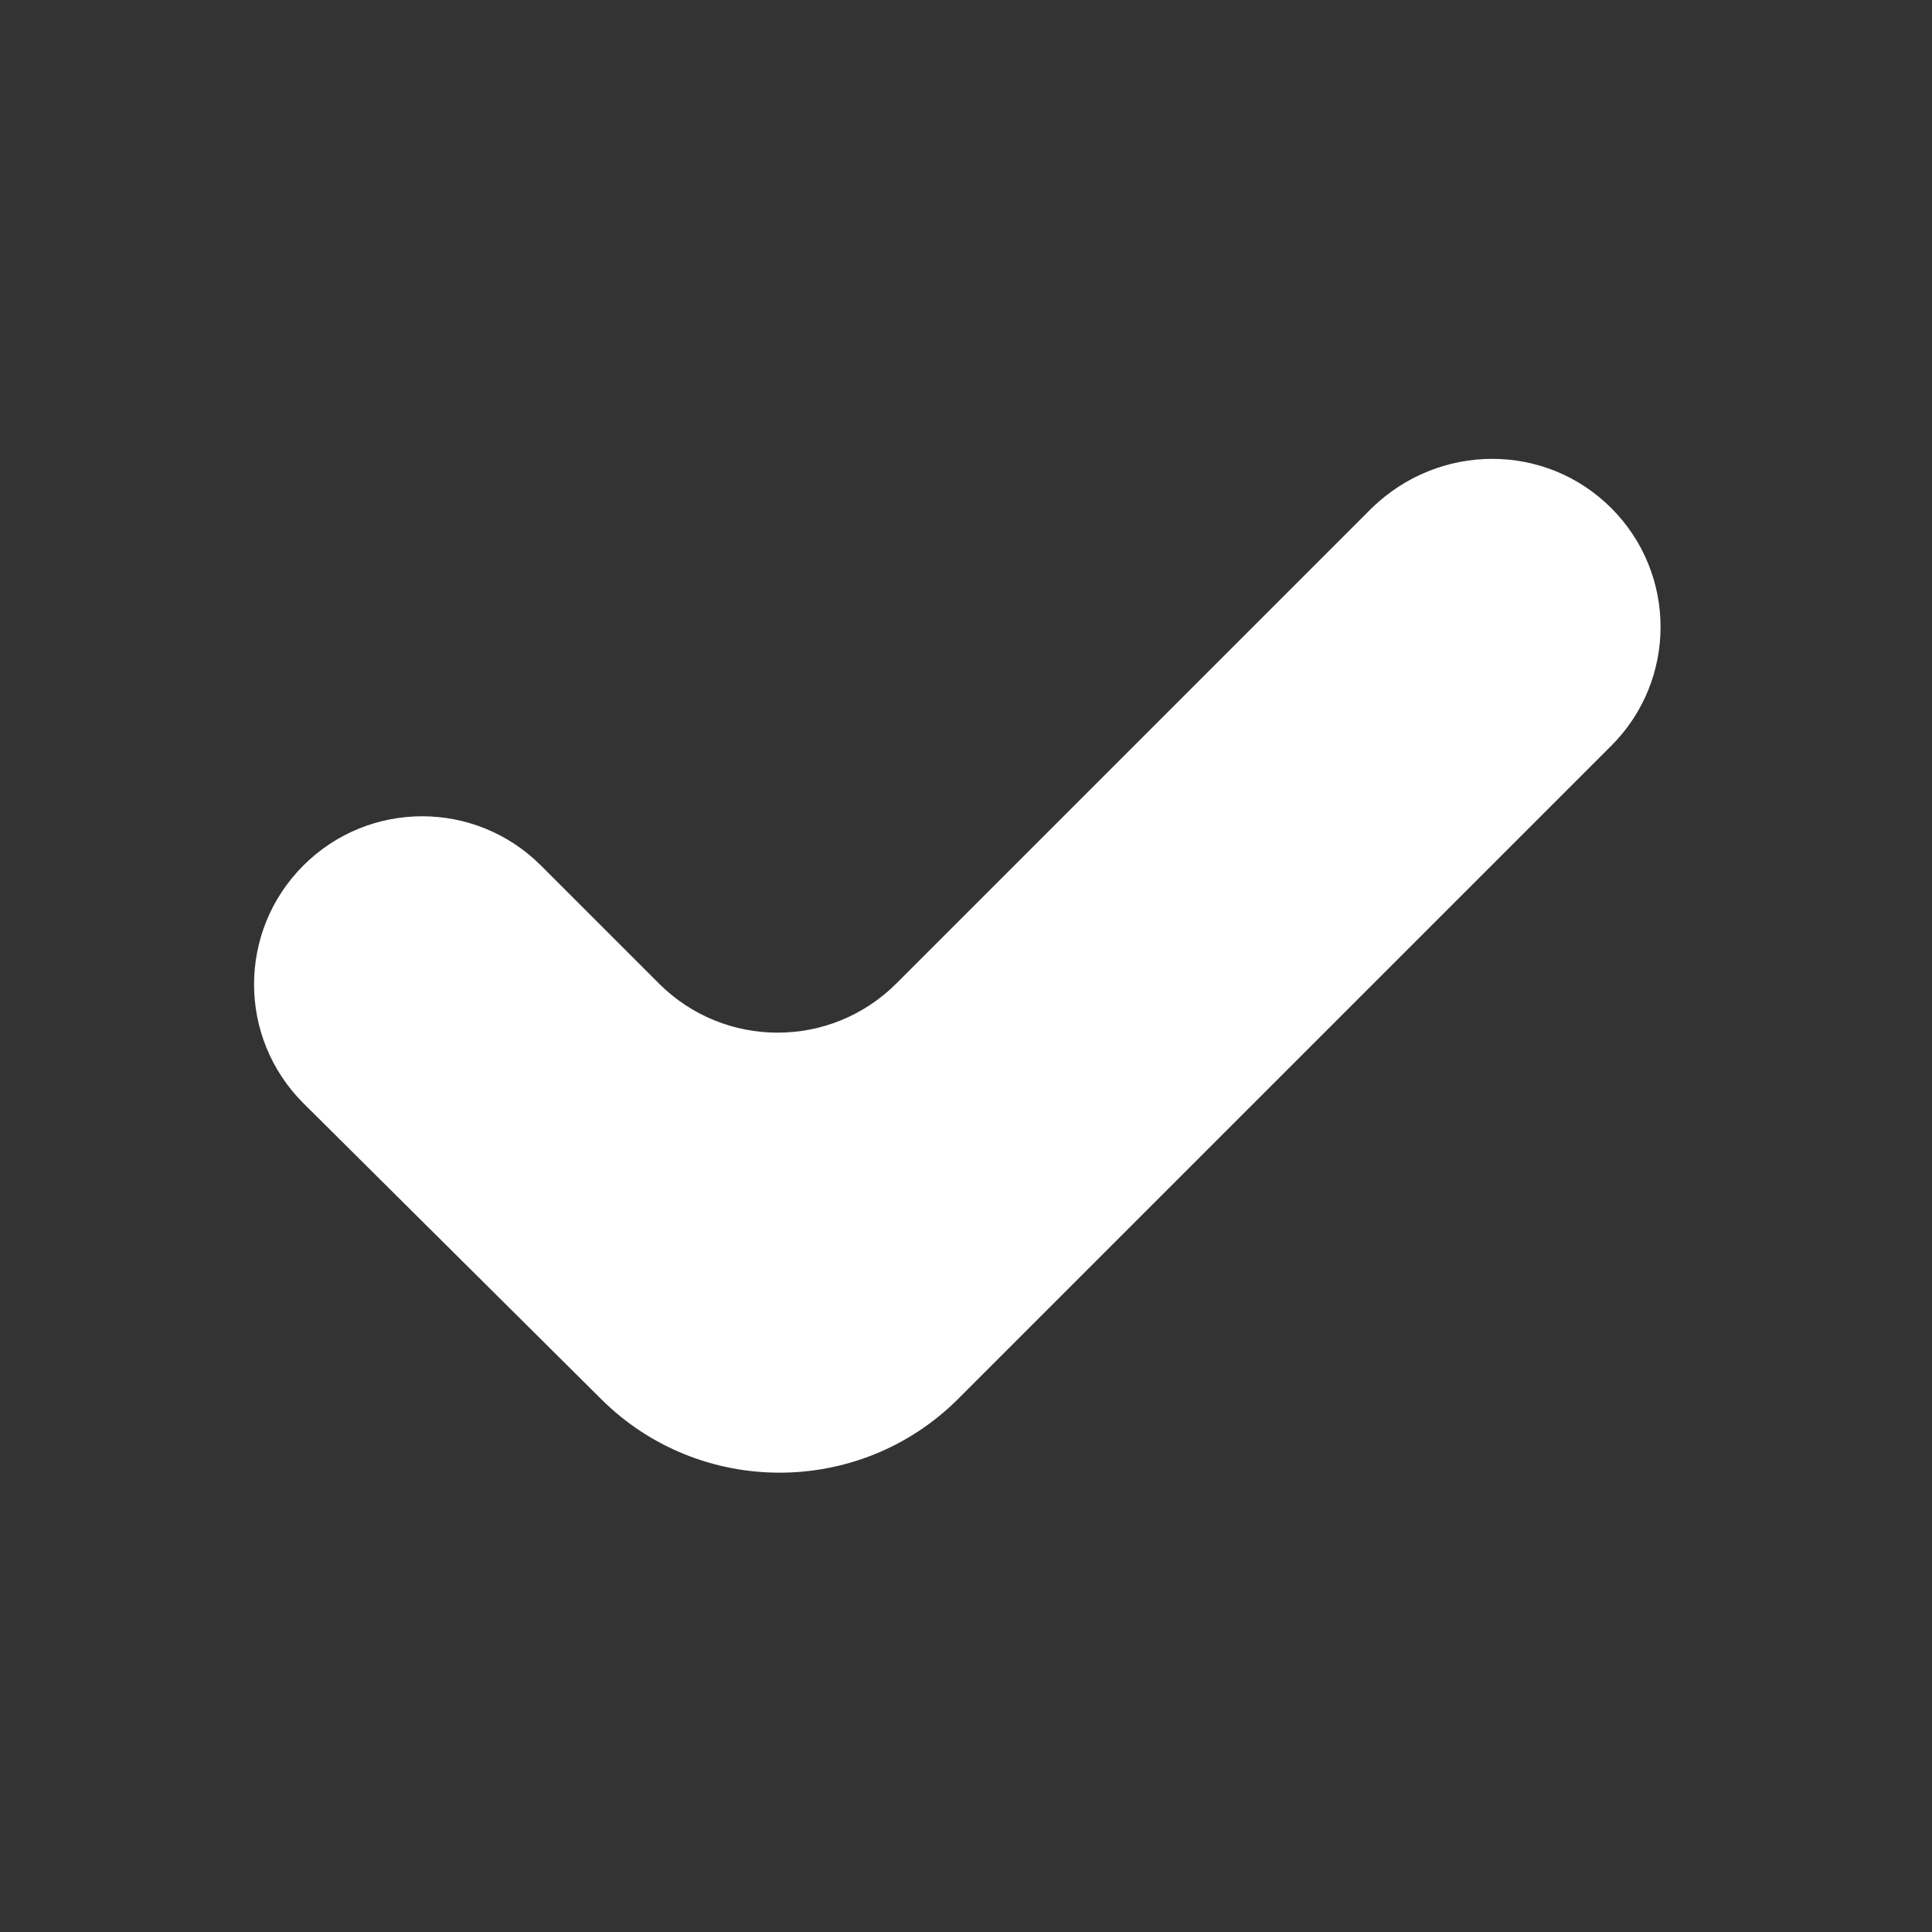
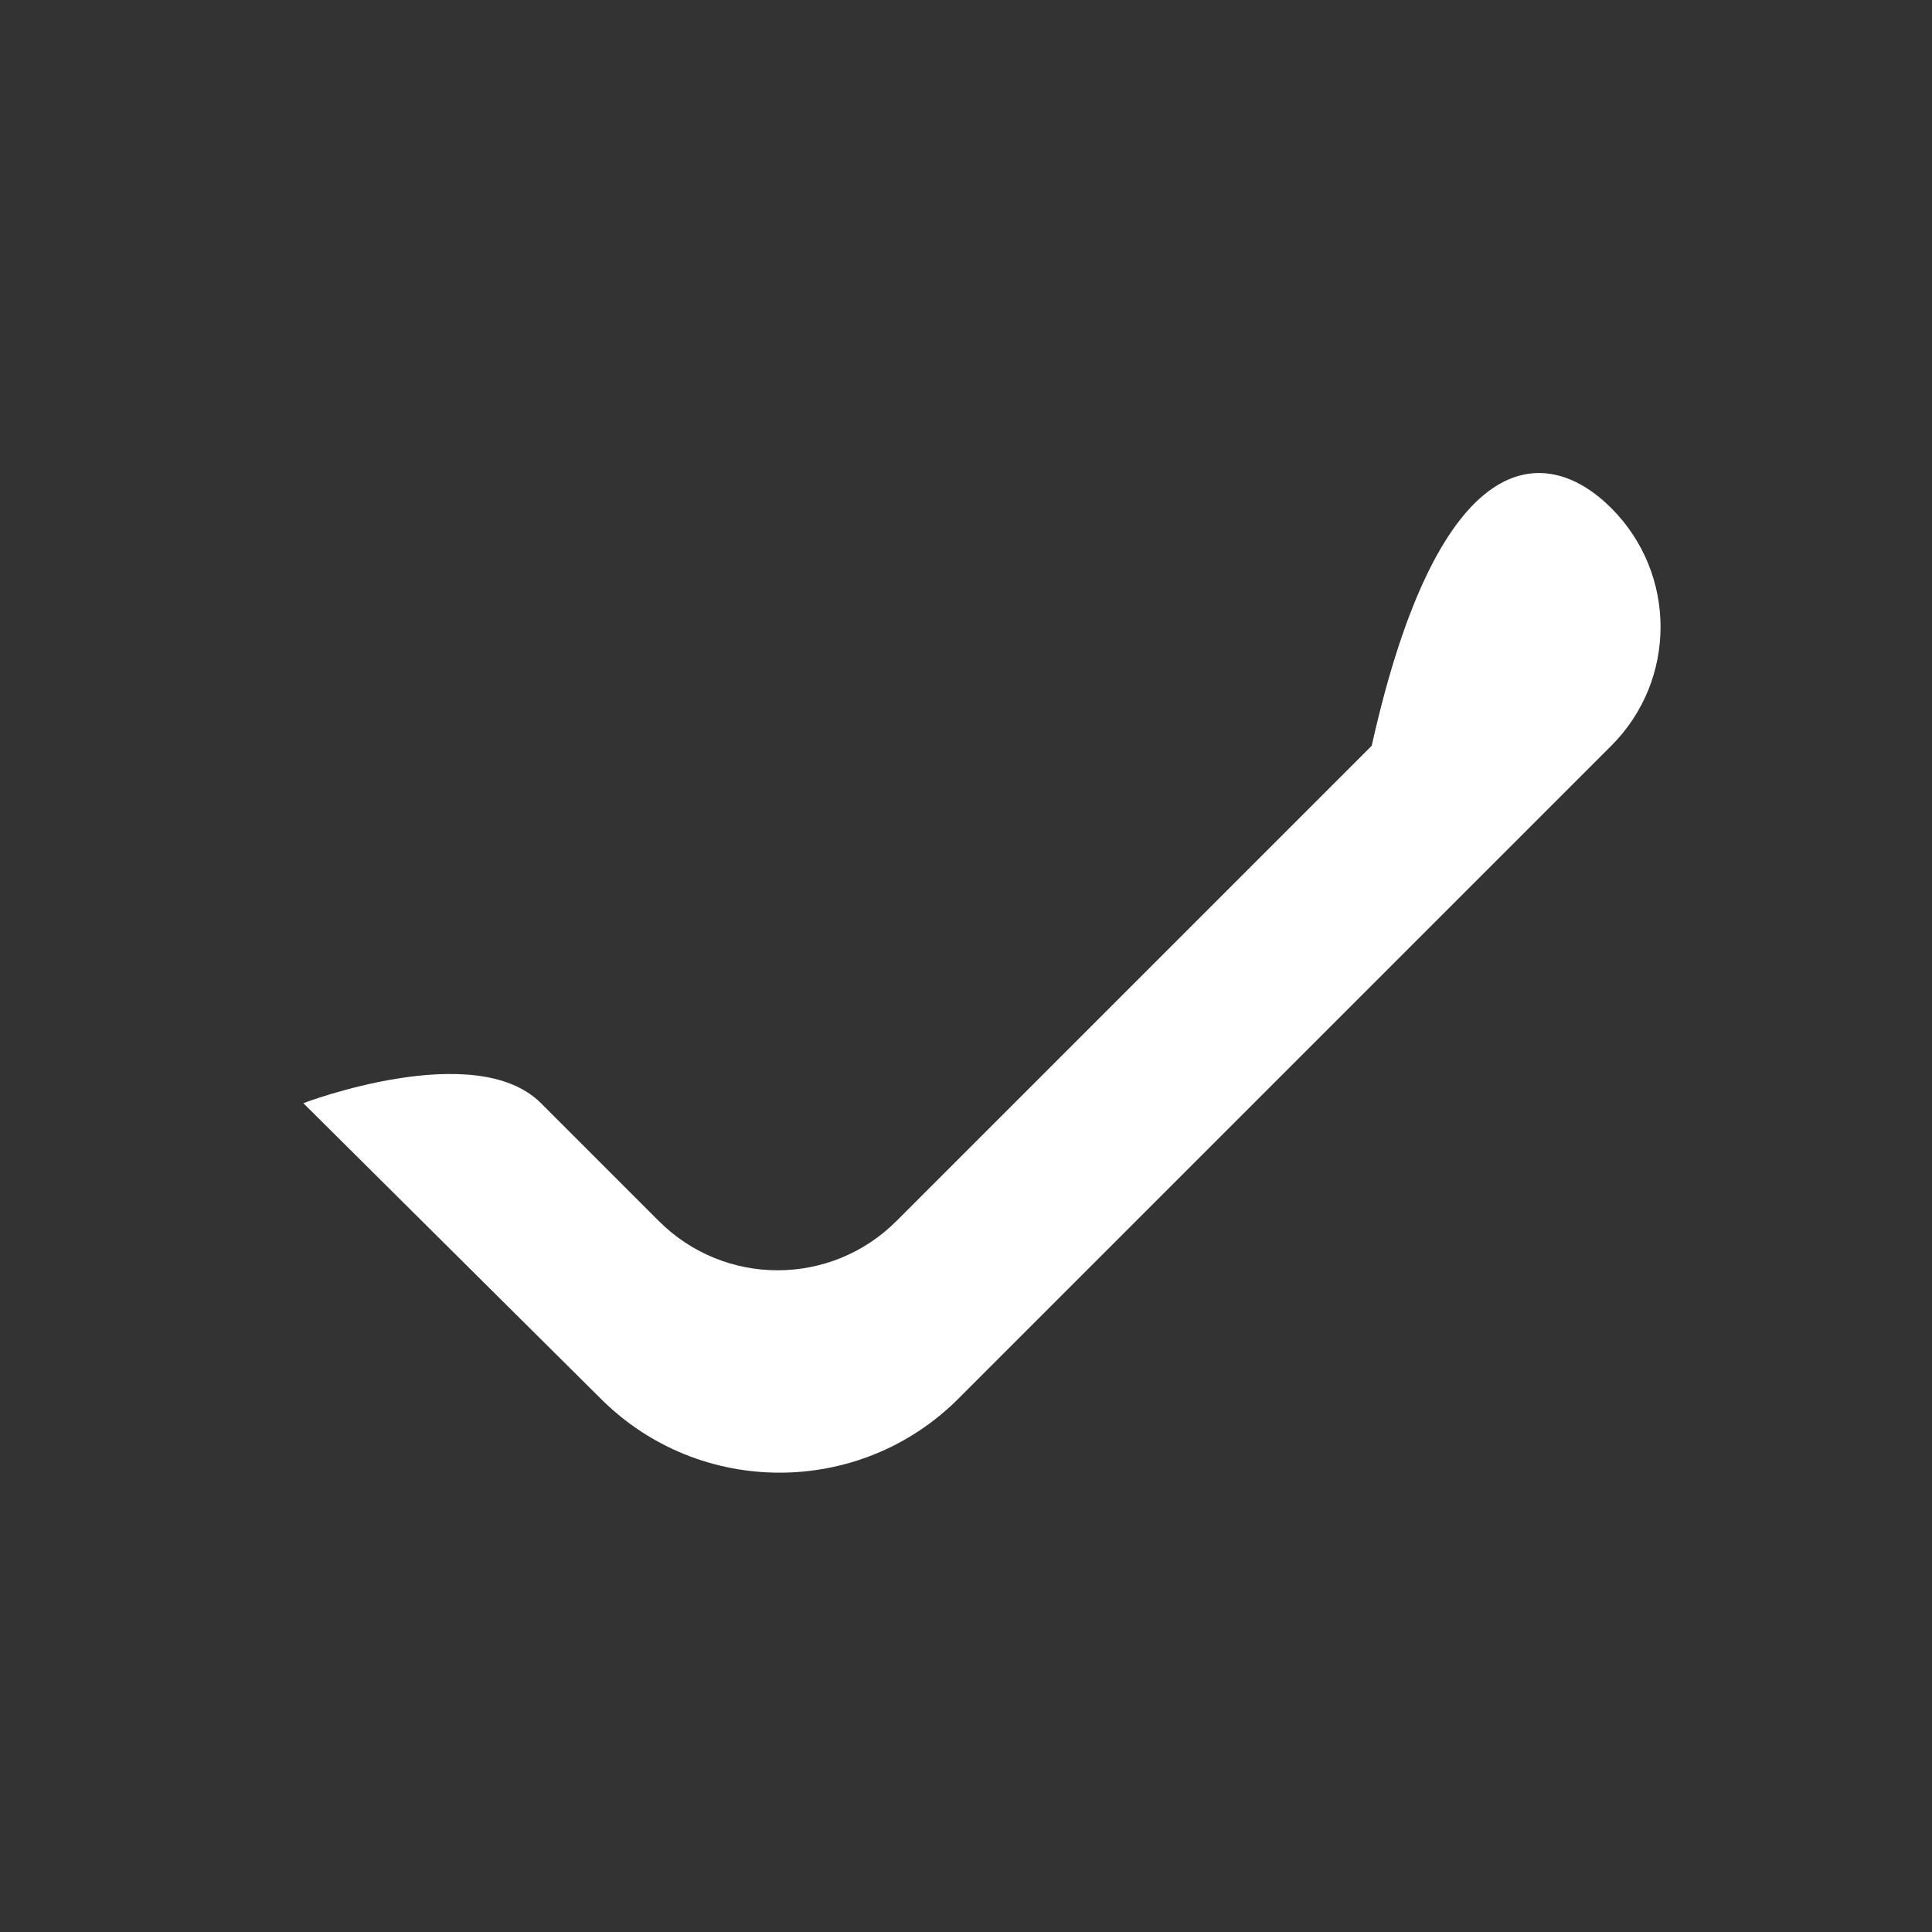
<svg xmlns="http://www.w3.org/2000/svg" version="1.1" id="Capa_1" x="0px" y="0px" viewBox="0 0 100 100" style="enable-background:new 0 0 100 100;" xml:space="preserve">
  <rect x="0" y="0" width="100" height="100" fill="#333333" stroke="none" />
  <style type="text/css">
	.st0{fill:#FFFFFF;}
</style>
-   <path id="done_1_" class="st0" d="M83.4,26.3c3.4,3.4,3.4,8.9,0,12.3L49.6,72.4c-5.1,5.1-13.4,5.1-18.5,0L15.7,57.1  c-3.4-3.4-3.4-8.9,0-12.3s8.9-3.4,12.3,0l6.1,6.1c3.4,3.4,8.9,3.4,12.3,0l24.6-24.6C74.5,22.9,80,22.9,83.4,26.3L83.4,26.3z" />
+   <path id="done_1_" class="st0" d="M83.4,26.3c3.4,3.4,3.4,8.9,0,12.3L49.6,72.4c-5.1,5.1-13.4,5.1-18.5,0L15.7,57.1  s8.9-3.4,12.3,0l6.1,6.1c3.4,3.4,8.9,3.4,12.3,0l24.6-24.6C74.5,22.9,80,22.9,83.4,26.3L83.4,26.3z" />
</svg>